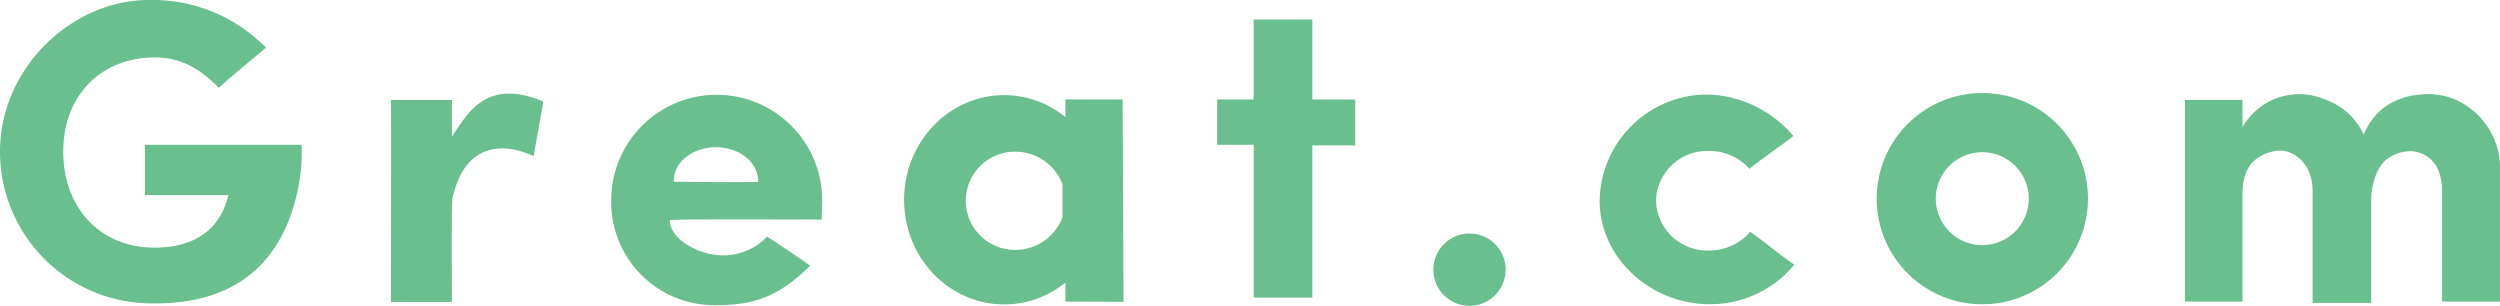
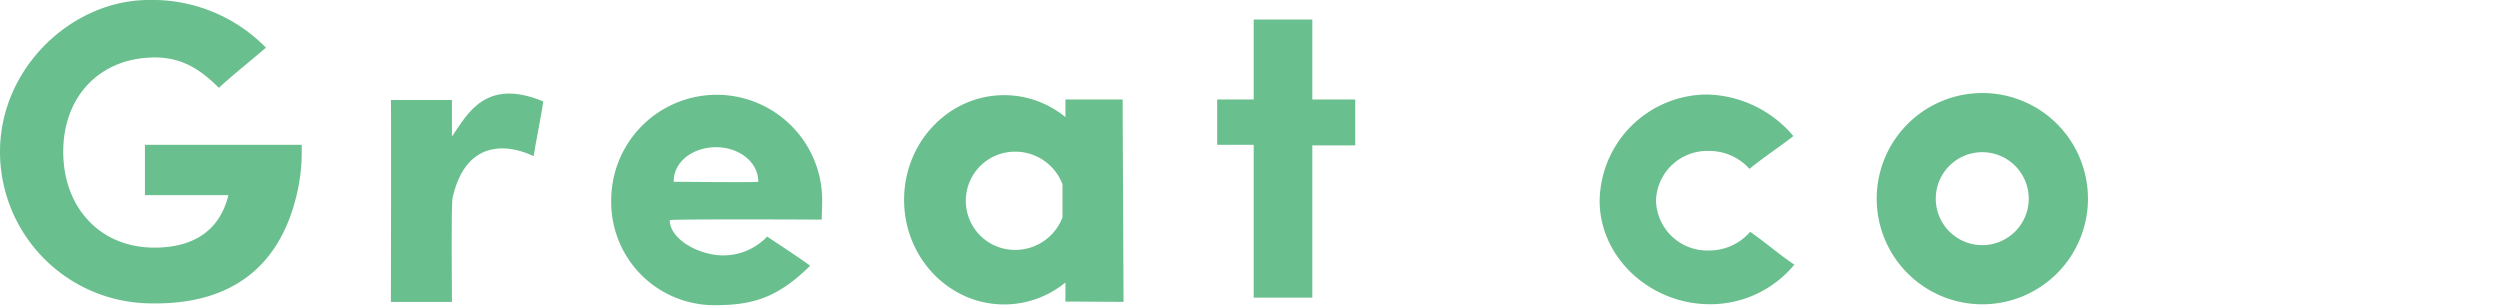
<svg xmlns="http://www.w3.org/2000/svg" viewBox="0 0 341.53 41.78">
  <defs>
    <style>.cls-1{fill:#69bf8d;}</style>
  </defs>
  <g id="Layer_2" data-name="Layer 2">
    <path class="cls-1" d="M41.22,20.72a24.63,24.63,0,0,1-.6,5.49C38.68,35,33,41.77,20.33,41.44A20.72,20.72,0,0,1,0,20.72C0,9.27,9.84,0,20.33,0a21.68,21.68,0,0,1,16,6.51C35,7.68,31.79,10.24,29.9,12c-2.44-2.45-5-4.15-8.72-4.15-7.47,0-12.54,5.26-12.54,12.87s5,13.11,12.46,13.11c5.64,0,9-2.6,10.1-7.17H19.8V19.78H41.21C41.22,20,41.22,20.51,41.22,20.72Z" />
    <path class="cls-1" d="M112.26,30c0-.67.06-2,.06-2.64a14.41,14.41,0,1,0-28.82,0A14.08,14.08,0,0,0,97.66,41.69c5.16,0,8.55-1,13-5.37.08-.09-5.86-4-5.86-4a8.26,8.26,0,0,1-6,2.57c-3.31,0-7.3-2.2-7.3-4.81C91.44,29.9,112.26,30,112.26,30ZM97.82,20.11c3.13,0,5.77,2,5.77,4.72,0,.11-11.55,0-11.55,0C92,22.07,94.69,20.11,97.82,20.11Z" />
    <polygon class="cls-1" points="185.14 13.59 179.28 13.59 179.28 2.67 171.27 2.67 171.27 13.59 166.28 13.59 166.28 19.78 171.27 19.78 171.27 40.66 179.28 40.66 179.28 19.86 185.14 19.86 185.14 13.59" />
-     <circle class="cls-1" cx="200.75" cy="36.84" r="4.94" />
    <path class="cls-1" d="M245.13,36.15a14.87,14.87,0,0,1-11.54,5.41c-8.1,0-15.06-6.33-15.06-14.14a14.74,14.74,0,0,1,14.69-14.51A15.91,15.91,0,0,1,245,18.59c-1.6,1.26-4.21,3-6,4.48a7.38,7.38,0,0,0-5.54-2.45,7,7,0,0,0-7.23,6.79,7,7,0,0,0,7.23,6.81,7.37,7.37,0,0,0,5.63-2.55C240.91,32.9,243.35,35,245.13,36.15Z" />
    <path class="cls-1" d="M270.81,12.71a14.43,14.43,0,1,0,14.43,14.43A14.42,14.42,0,0,0,270.81,12.71Zm0,20.78a6.35,6.35,0,1,1,6.34-6.35A6.35,6.35,0,0,1,270.81,33.49Z" />
-     <path class="cls-1" d="M341.53,22.46V41.2h-7.91V26.13c0-2-.58-4-2.35-4.94a4.09,4.09,0,0,0-1.89-.54,5.58,5.58,0,0,0-3.18,1c-1.59,1.11-2.27,3.79-2.27,5.73v14h-8V26.13c0-2.3-1-4.47-3.12-5.29a3.41,3.41,0,0,0-1.24-.26,5.54,5.54,0,0,0-3.22,1.06c-1.58,1.11-2,3-2,4.93V41.2h-7.86V13.65h7.86v3.72A9,9,0,0,1,314,12.86a9.32,9.32,0,0,1,3.77.79,9,9,0,0,1,5.14,4.75,10.39,10.39,0,0,1,.85-1.62c1.76-2.71,4.7-3.92,8-3.92a9.32,9.32,0,0,1,3.77.79A10.25,10.25,0,0,1,341.53,22.46Z" />
    <path class="cls-1" d="M53.4,13.66h8.34v5c2.07-3,4.53-8.1,12.46-4.81.09.11-1.21,6.68-1.3,7.49C70.21,20,63.78,18.4,61.83,27c-.21.92-.09,12.49-.09,14.25H53.4C53.4,39.4,53.46,13.66,53.4,13.66Z" />
    <path class="cls-1" d="M153.49,41.24l-.12-25.87V13.59h-7.82V16a13.2,13.2,0,0,0-8.37-3c-7.54,0-13.67,6.4-13.67,14.3s6.13,14.29,13.67,14.29a13.2,13.2,0,0,0,8.37-3V41.2h1.18v0Zm-14.84-7.1a6.71,6.71,0,1,1,0-13.42,6.9,6.9,0,0,1,6.5,4.45v4.52A6.9,6.9,0,0,1,138.65,34.14Z" />
  </g>
</svg>